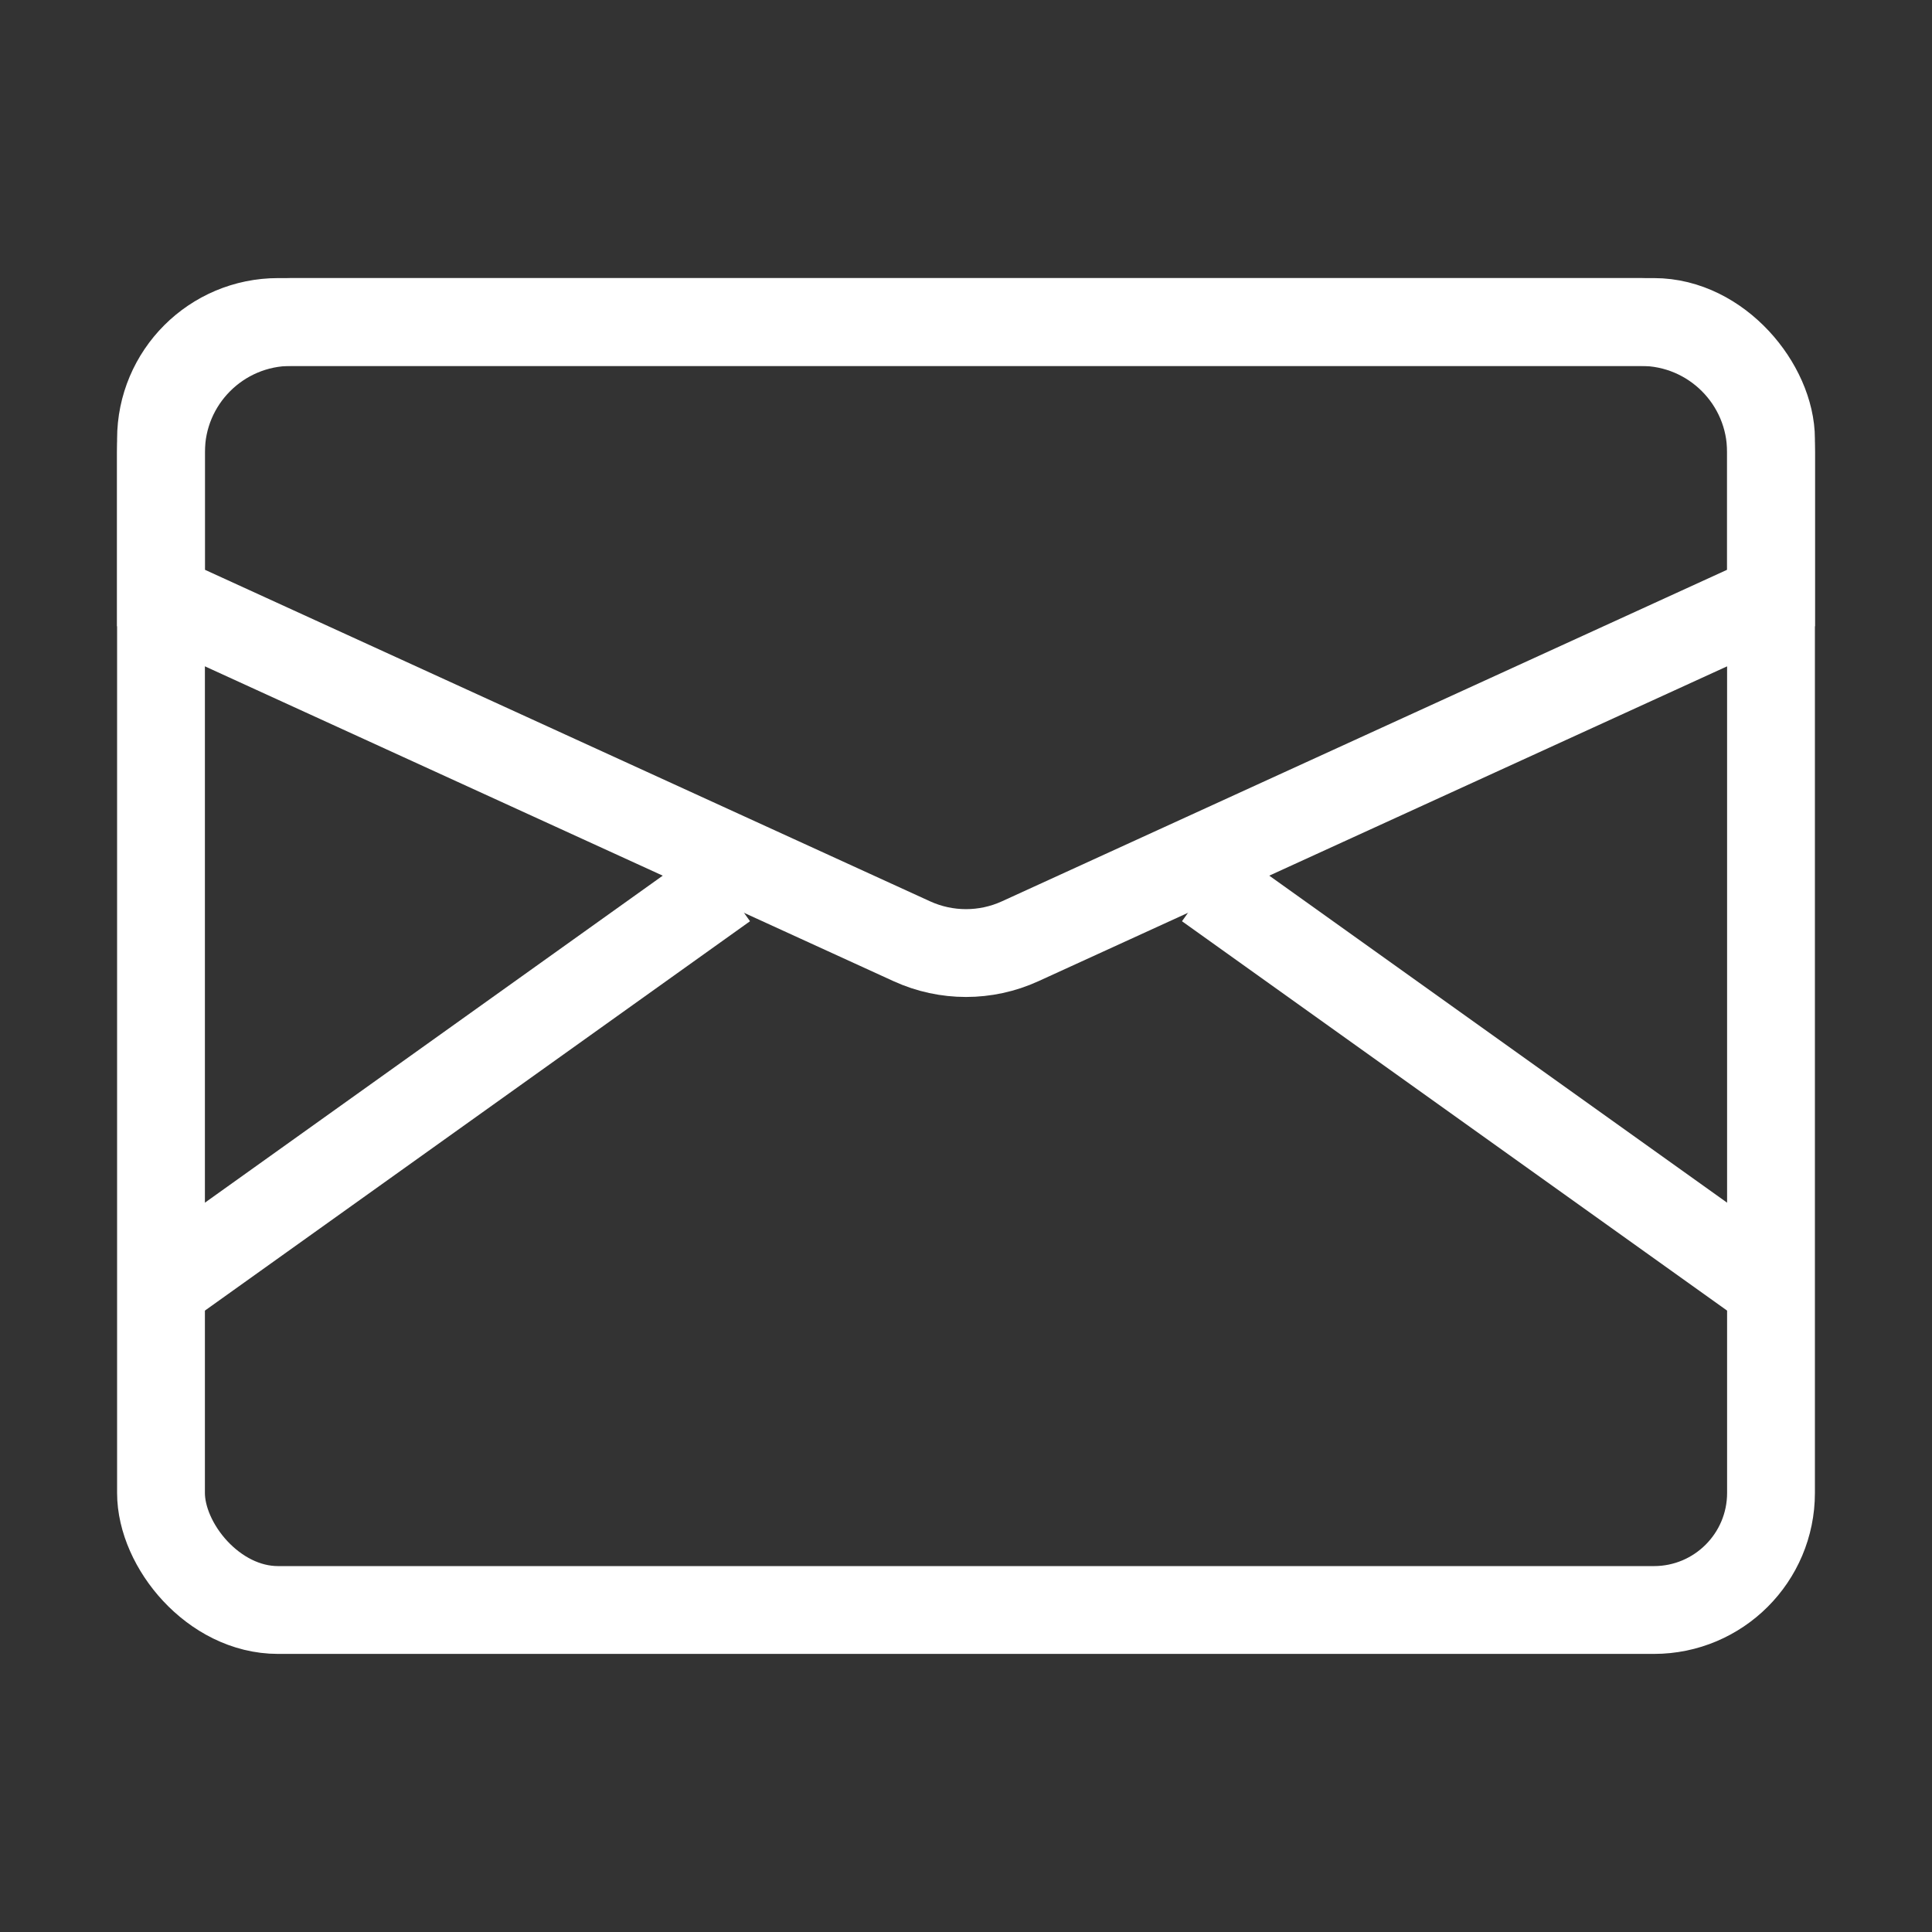
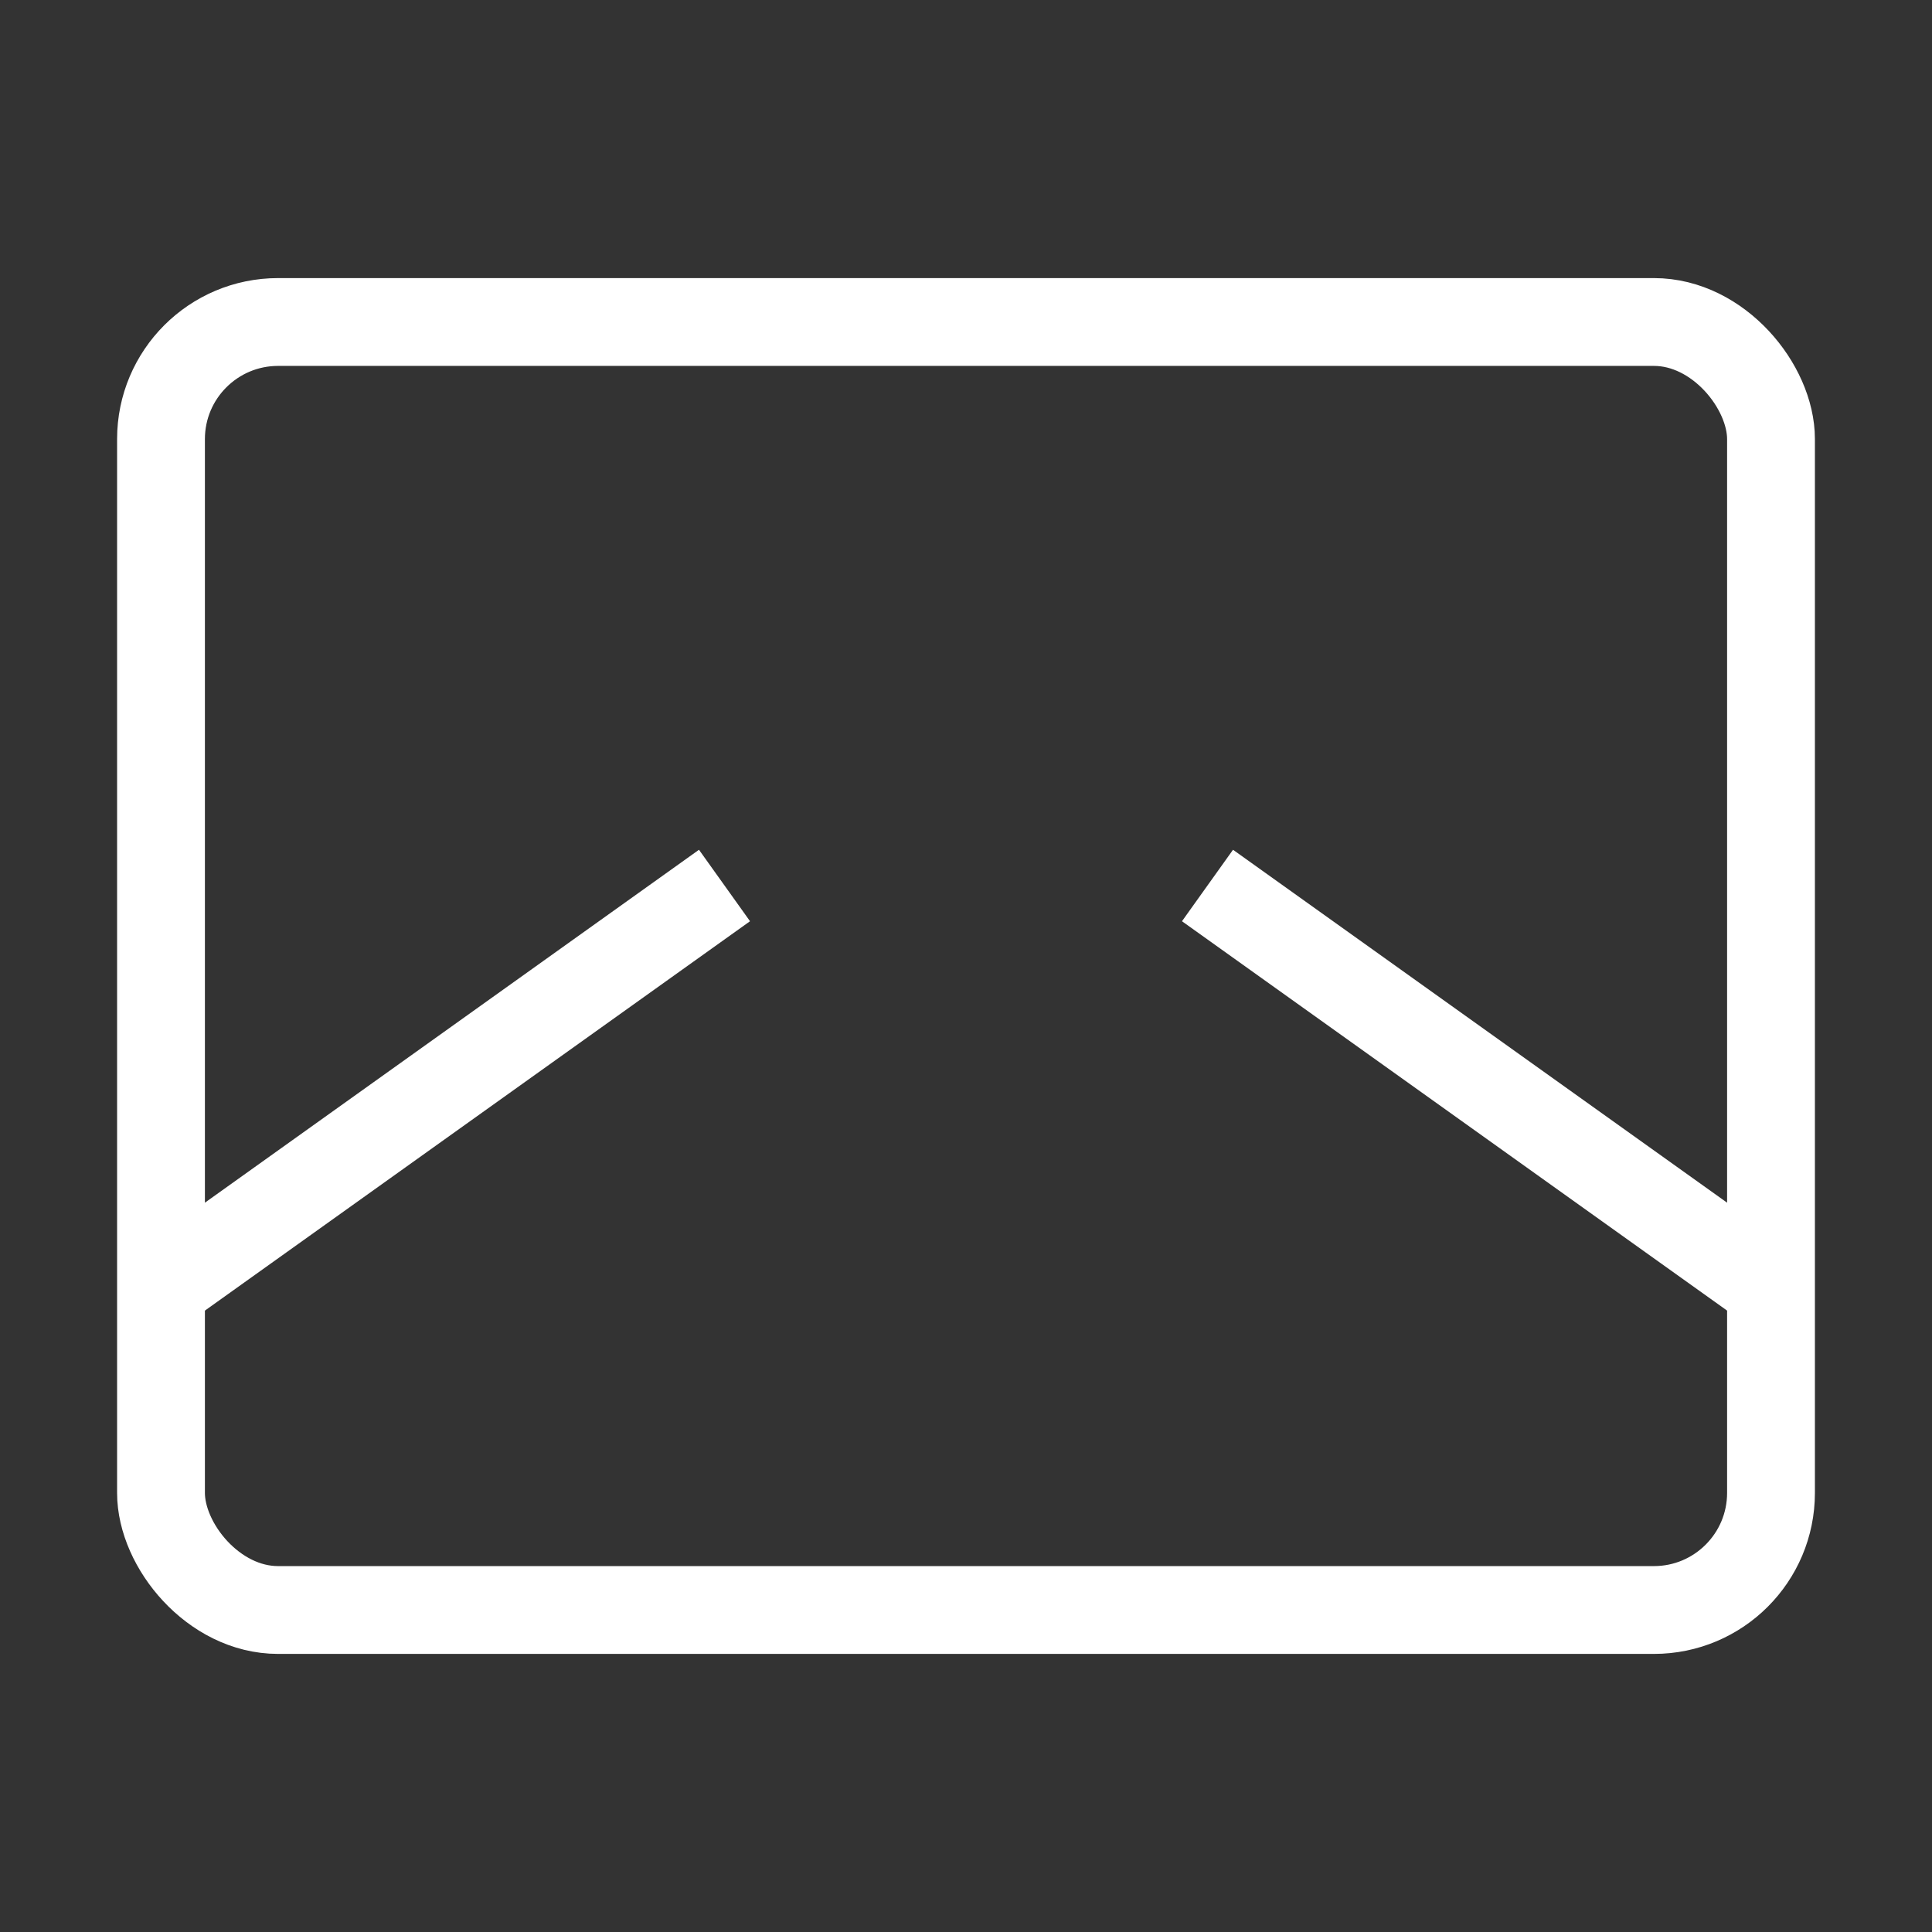
<svg xmlns="http://www.w3.org/2000/svg" width="33" height="33" viewBox="0 0 33 33" fill="none">
  <rect x="0" y="0" width="33" height="33" fill="#333333" stroke="none" />
  <rect x="2.75" y="5.5" width="27.5" height="22" rx="2" stroke="white" stroke-width="1.5" />
-   <path d="M2.75 7.722C2.75 6.495 3.745 5.5 4.972 5.5H28.028C29.255 5.5 30.25 6.495 30.25 7.722V10.214L17.424 16.078C16.837 16.346 16.163 16.346 15.576 16.078L2.75 10.214V7.722Z" stroke="white" stroke-width="1.5" />
  <path d="M2.75 22L12.375 15.125" stroke="white" stroke-width="1.5" />
  <path d="M30.25 22L20.625 15.125" stroke="white" stroke-width="1.5" />
</svg>